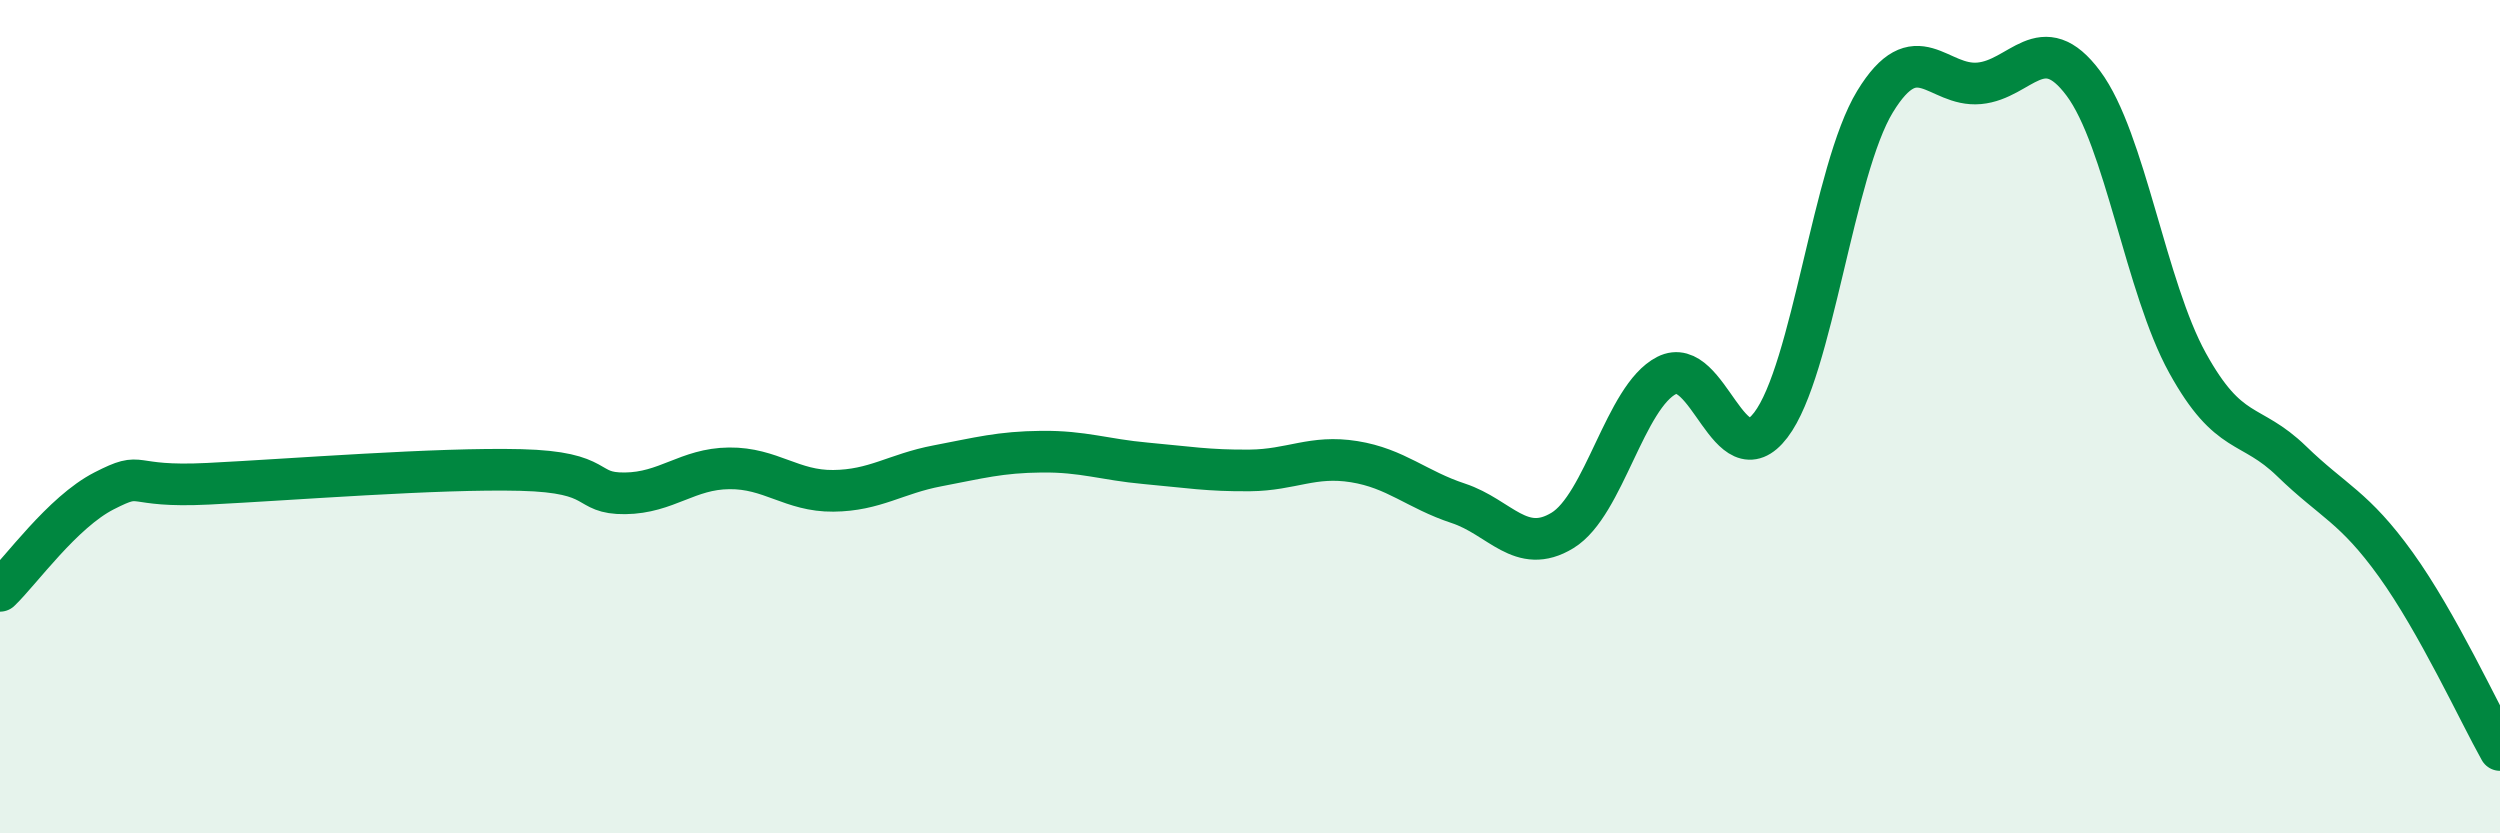
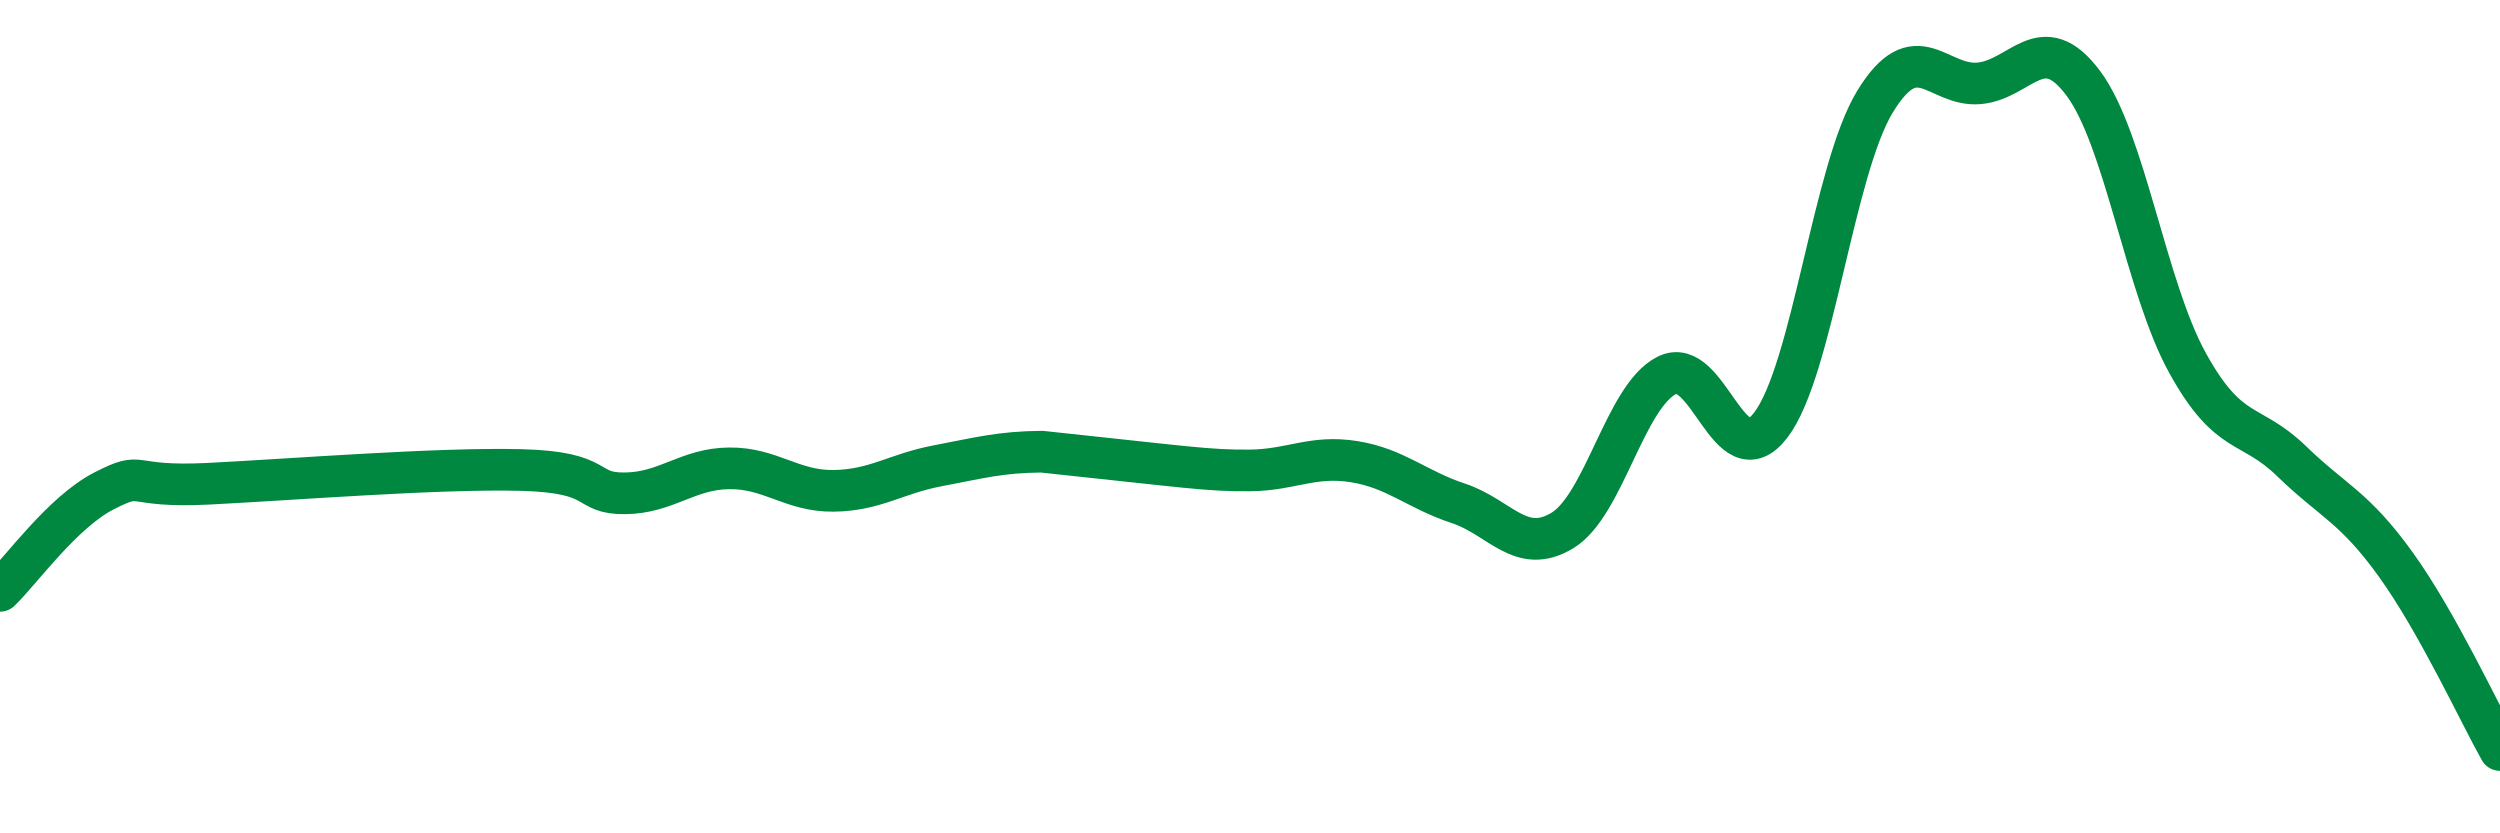
<svg xmlns="http://www.w3.org/2000/svg" width="60" height="20" viewBox="0 0 60 20">
-   <path d="M 0,14.18 C 0.5,13.7 1.5,12.29 2.5,11.78 C 3.5,11.27 3,11.71 5,11.61 C 7,11.51 10.5,11.23 12.5,11.28 C 14.5,11.33 14,11.85 15,11.84 C 16,11.83 16.5,11.25 17.5,11.24 C 18.5,11.23 19,11.79 20,11.78 C 21,11.77 21.5,11.37 22.5,11.18 C 23.5,10.99 24,10.85 25,10.84 C 26,10.83 26.5,11.03 27.5,11.12 C 28.5,11.21 29,11.3 30,11.29 C 31,11.28 31.5,10.92 32.5,11.08 C 33.5,11.24 34,11.75 35,12.08 C 36,12.41 36.5,13.34 37.5,12.73 C 38.5,12.12 39,9.52 40,9.01 C 41,8.5 41.5,11.51 42.5,10.2 C 43.5,8.89 44,4.08 45,2.44 C 46,0.8 46.5,2.09 47.5,2 C 48.5,1.91 49,0.66 50,2 C 51,3.34 51.5,6.9 52.5,8.71 C 53.5,10.52 54,10.1 55,11.07 C 56,12.04 56.5,12.16 57.5,13.55 C 58.5,14.94 59.5,17.11 60,18L60 20L0 20Z" fill="#008740" opacity="0.1" stroke-linecap="round" stroke-linejoin="round" />
-   <path d="M 0,14.18 C 0.5,13.7 1.5,12.29 2.5,11.78 C 3.5,11.27 3,11.71 5,11.61 C 7,11.51 10.5,11.23 12.5,11.28 C 14.5,11.33 14,11.85 15,11.84 C 16,11.83 16.5,11.25 17.5,11.24 C 18.5,11.23 19,11.79 20,11.78 C 21,11.77 21.5,11.37 22.5,11.18 C 23.5,10.99 24,10.85 25,10.84 C 26,10.83 26.5,11.03 27.5,11.12 C 28.5,11.21 29,11.3 30,11.29 C 31,11.28 31.5,10.92 32.5,11.08 C 33.5,11.24 34,11.75 35,12.08 C 36,12.41 36.5,13.34 37.5,12.73 C 38.5,12.12 39,9.52 40,9.01 C 41,8.5 41.5,11.51 42.5,10.2 C 43.5,8.89 44,4.08 45,2.44 C 46,0.8 46.5,2.09 47.5,2 C 48.5,1.91 49,0.66 50,2 C 51,3.34 51.5,6.9 52.5,8.71 C 53.5,10.52 54,10.1 55,11.07 C 56,12.04 56.5,12.16 57.5,13.55 C 58.5,14.94 59.5,17.11 60,18" stroke="#008740" stroke-width="1" fill="none" stroke-linecap="round" stroke-linejoin="round" />
+   <path d="M 0,14.18 C 0.5,13.7 1.5,12.29 2.5,11.78 C 3.5,11.27 3,11.71 5,11.61 C 7,11.51 10.5,11.23 12.5,11.28 C 14.5,11.33 14,11.85 15,11.84 C 16,11.83 16.5,11.25 17.5,11.24 C 18.5,11.23 19,11.79 20,11.78 C 21,11.77 21.5,11.37 22.5,11.18 C 23.5,10.99 24,10.85 25,10.84 C 28.5,11.21 29,11.3 30,11.29 C 31,11.28 31.5,10.92 32.5,11.08 C 33.5,11.24 34,11.75 35,12.08 C 36,12.41 36.5,13.34 37.5,12.73 C 38.5,12.12 39,9.52 40,9.01 C 41,8.5 41.5,11.51 42.5,10.2 C 43.5,8.89 44,4.08 45,2.44 C 46,0.8 46.5,2.09 47.5,2 C 48.5,1.91 49,0.66 50,2 C 51,3.34 51.5,6.9 52.5,8.71 C 53.5,10.52 54,10.1 55,11.07 C 56,12.04 56.5,12.16 57.5,13.55 C 58.5,14.94 59.5,17.11 60,18" stroke="#008740" stroke-width="1" fill="none" stroke-linecap="round" stroke-linejoin="round" />
</svg>